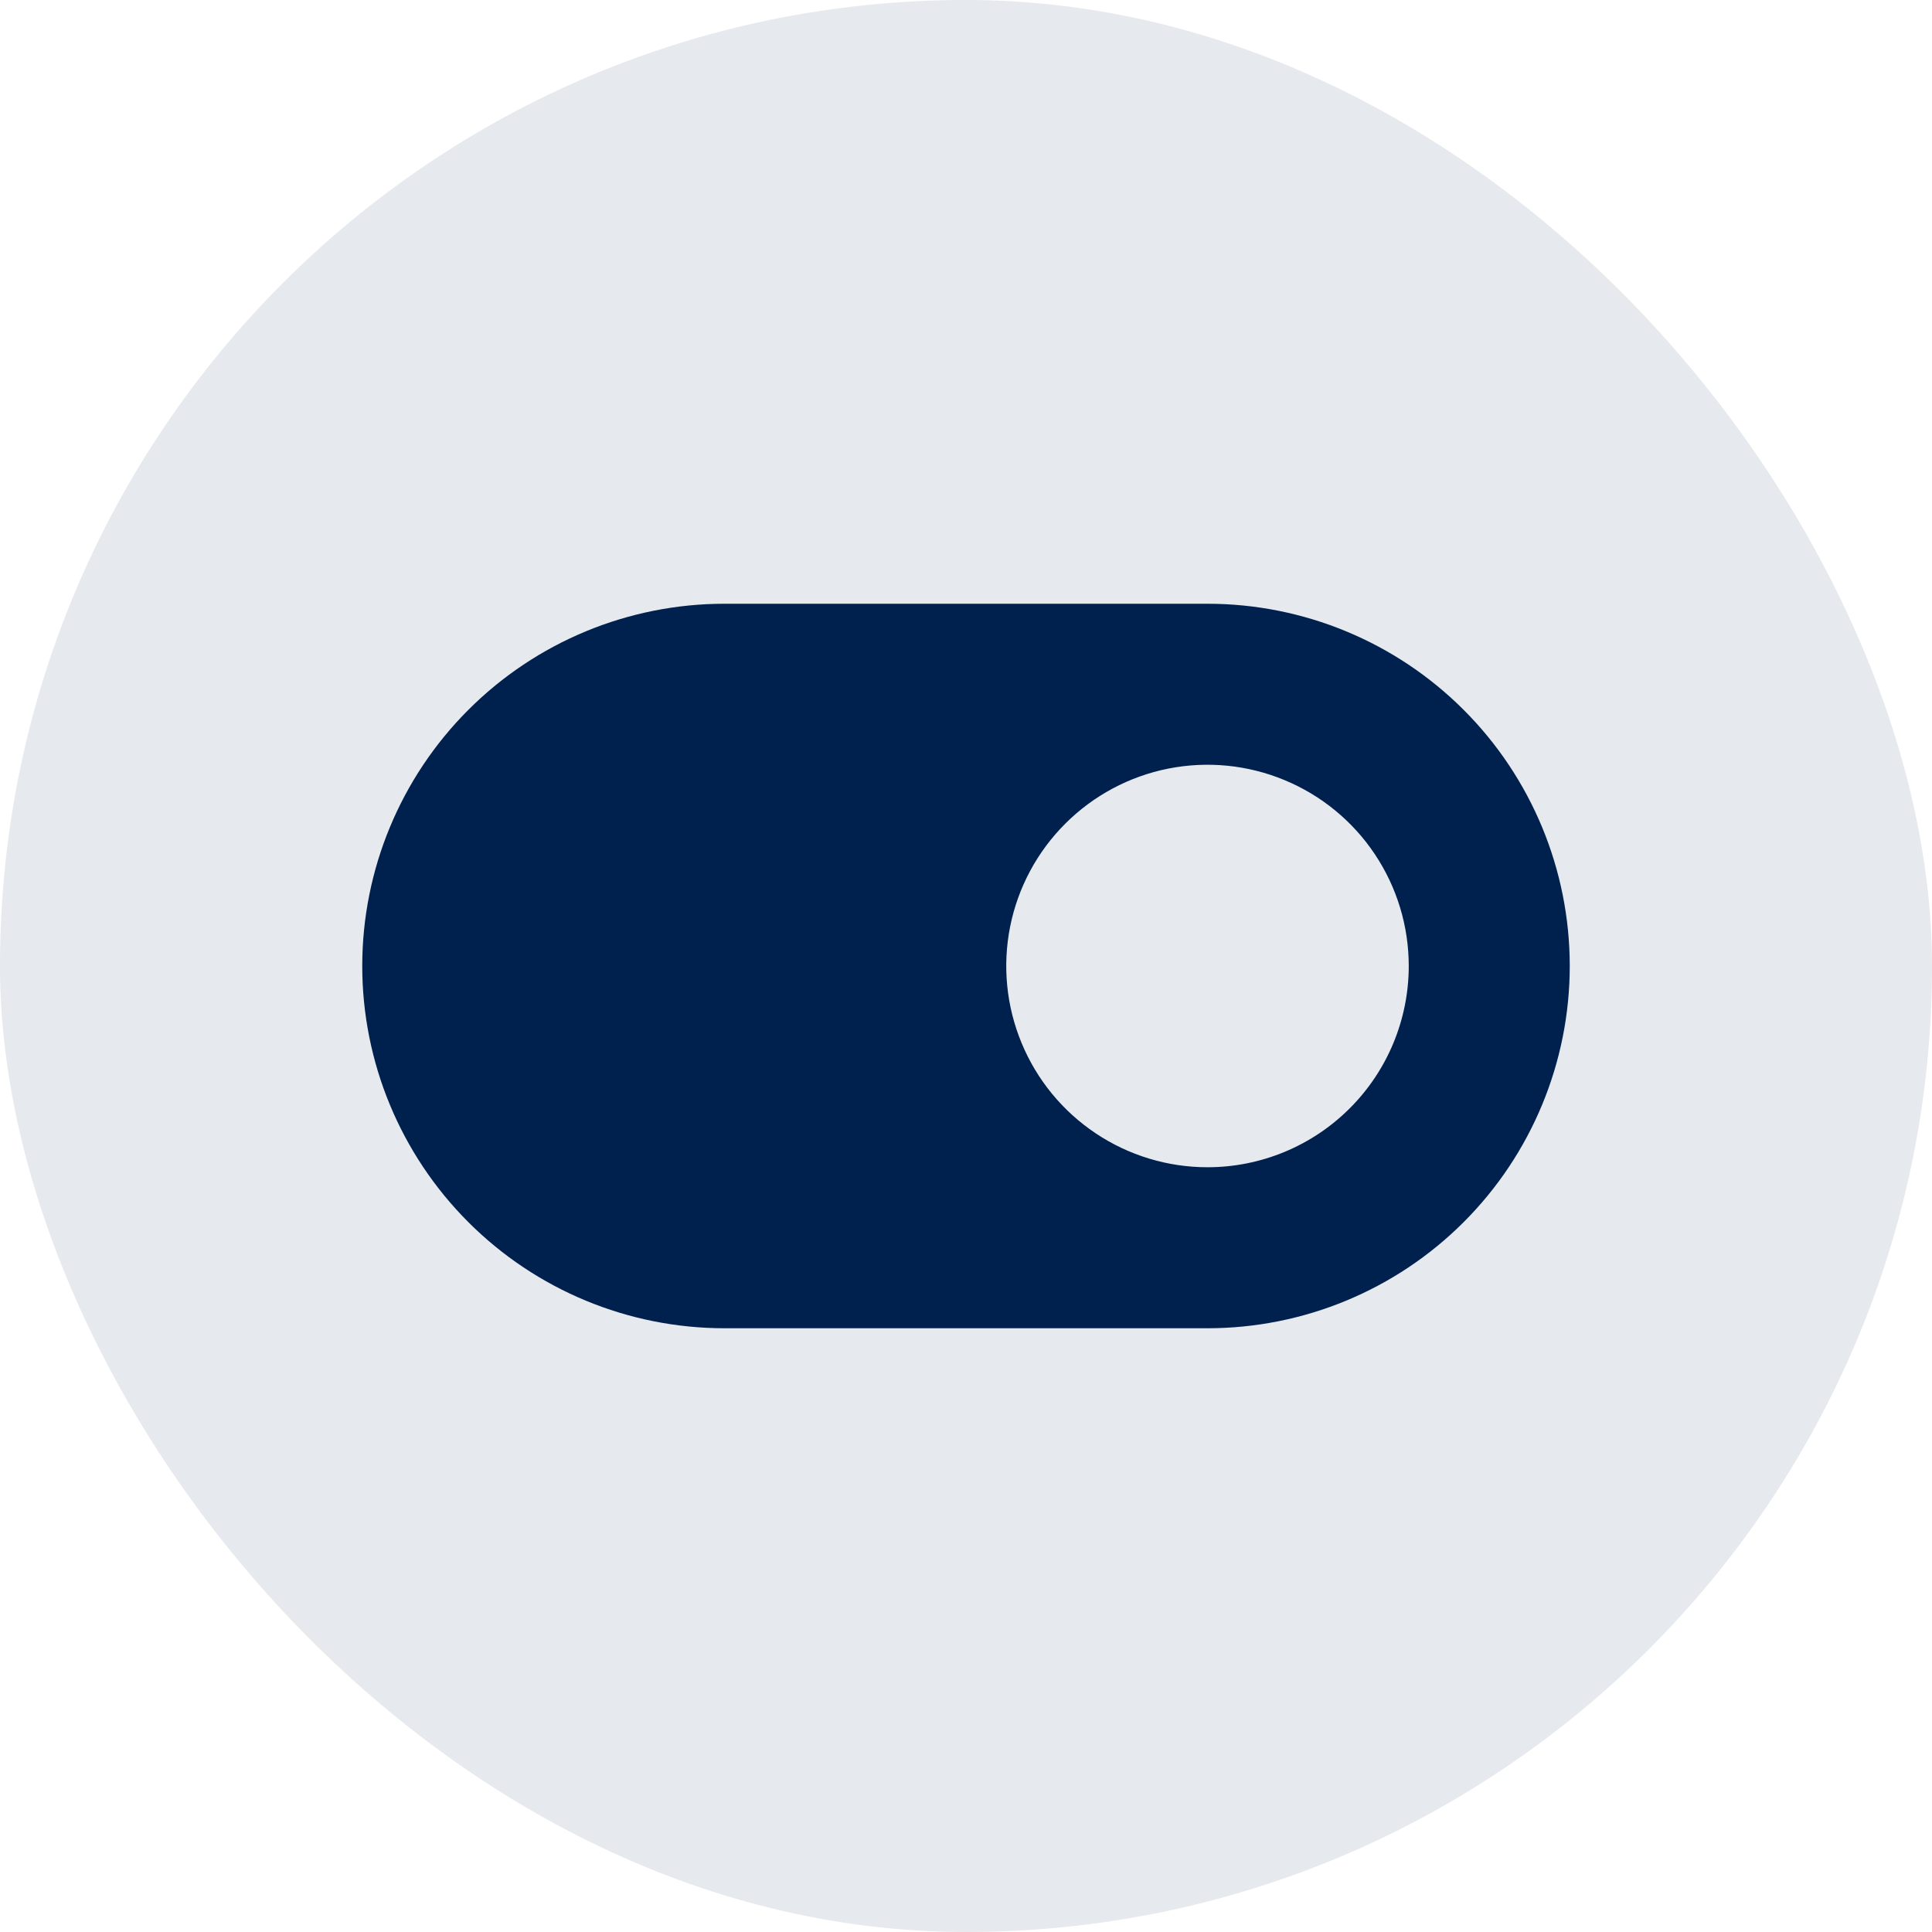
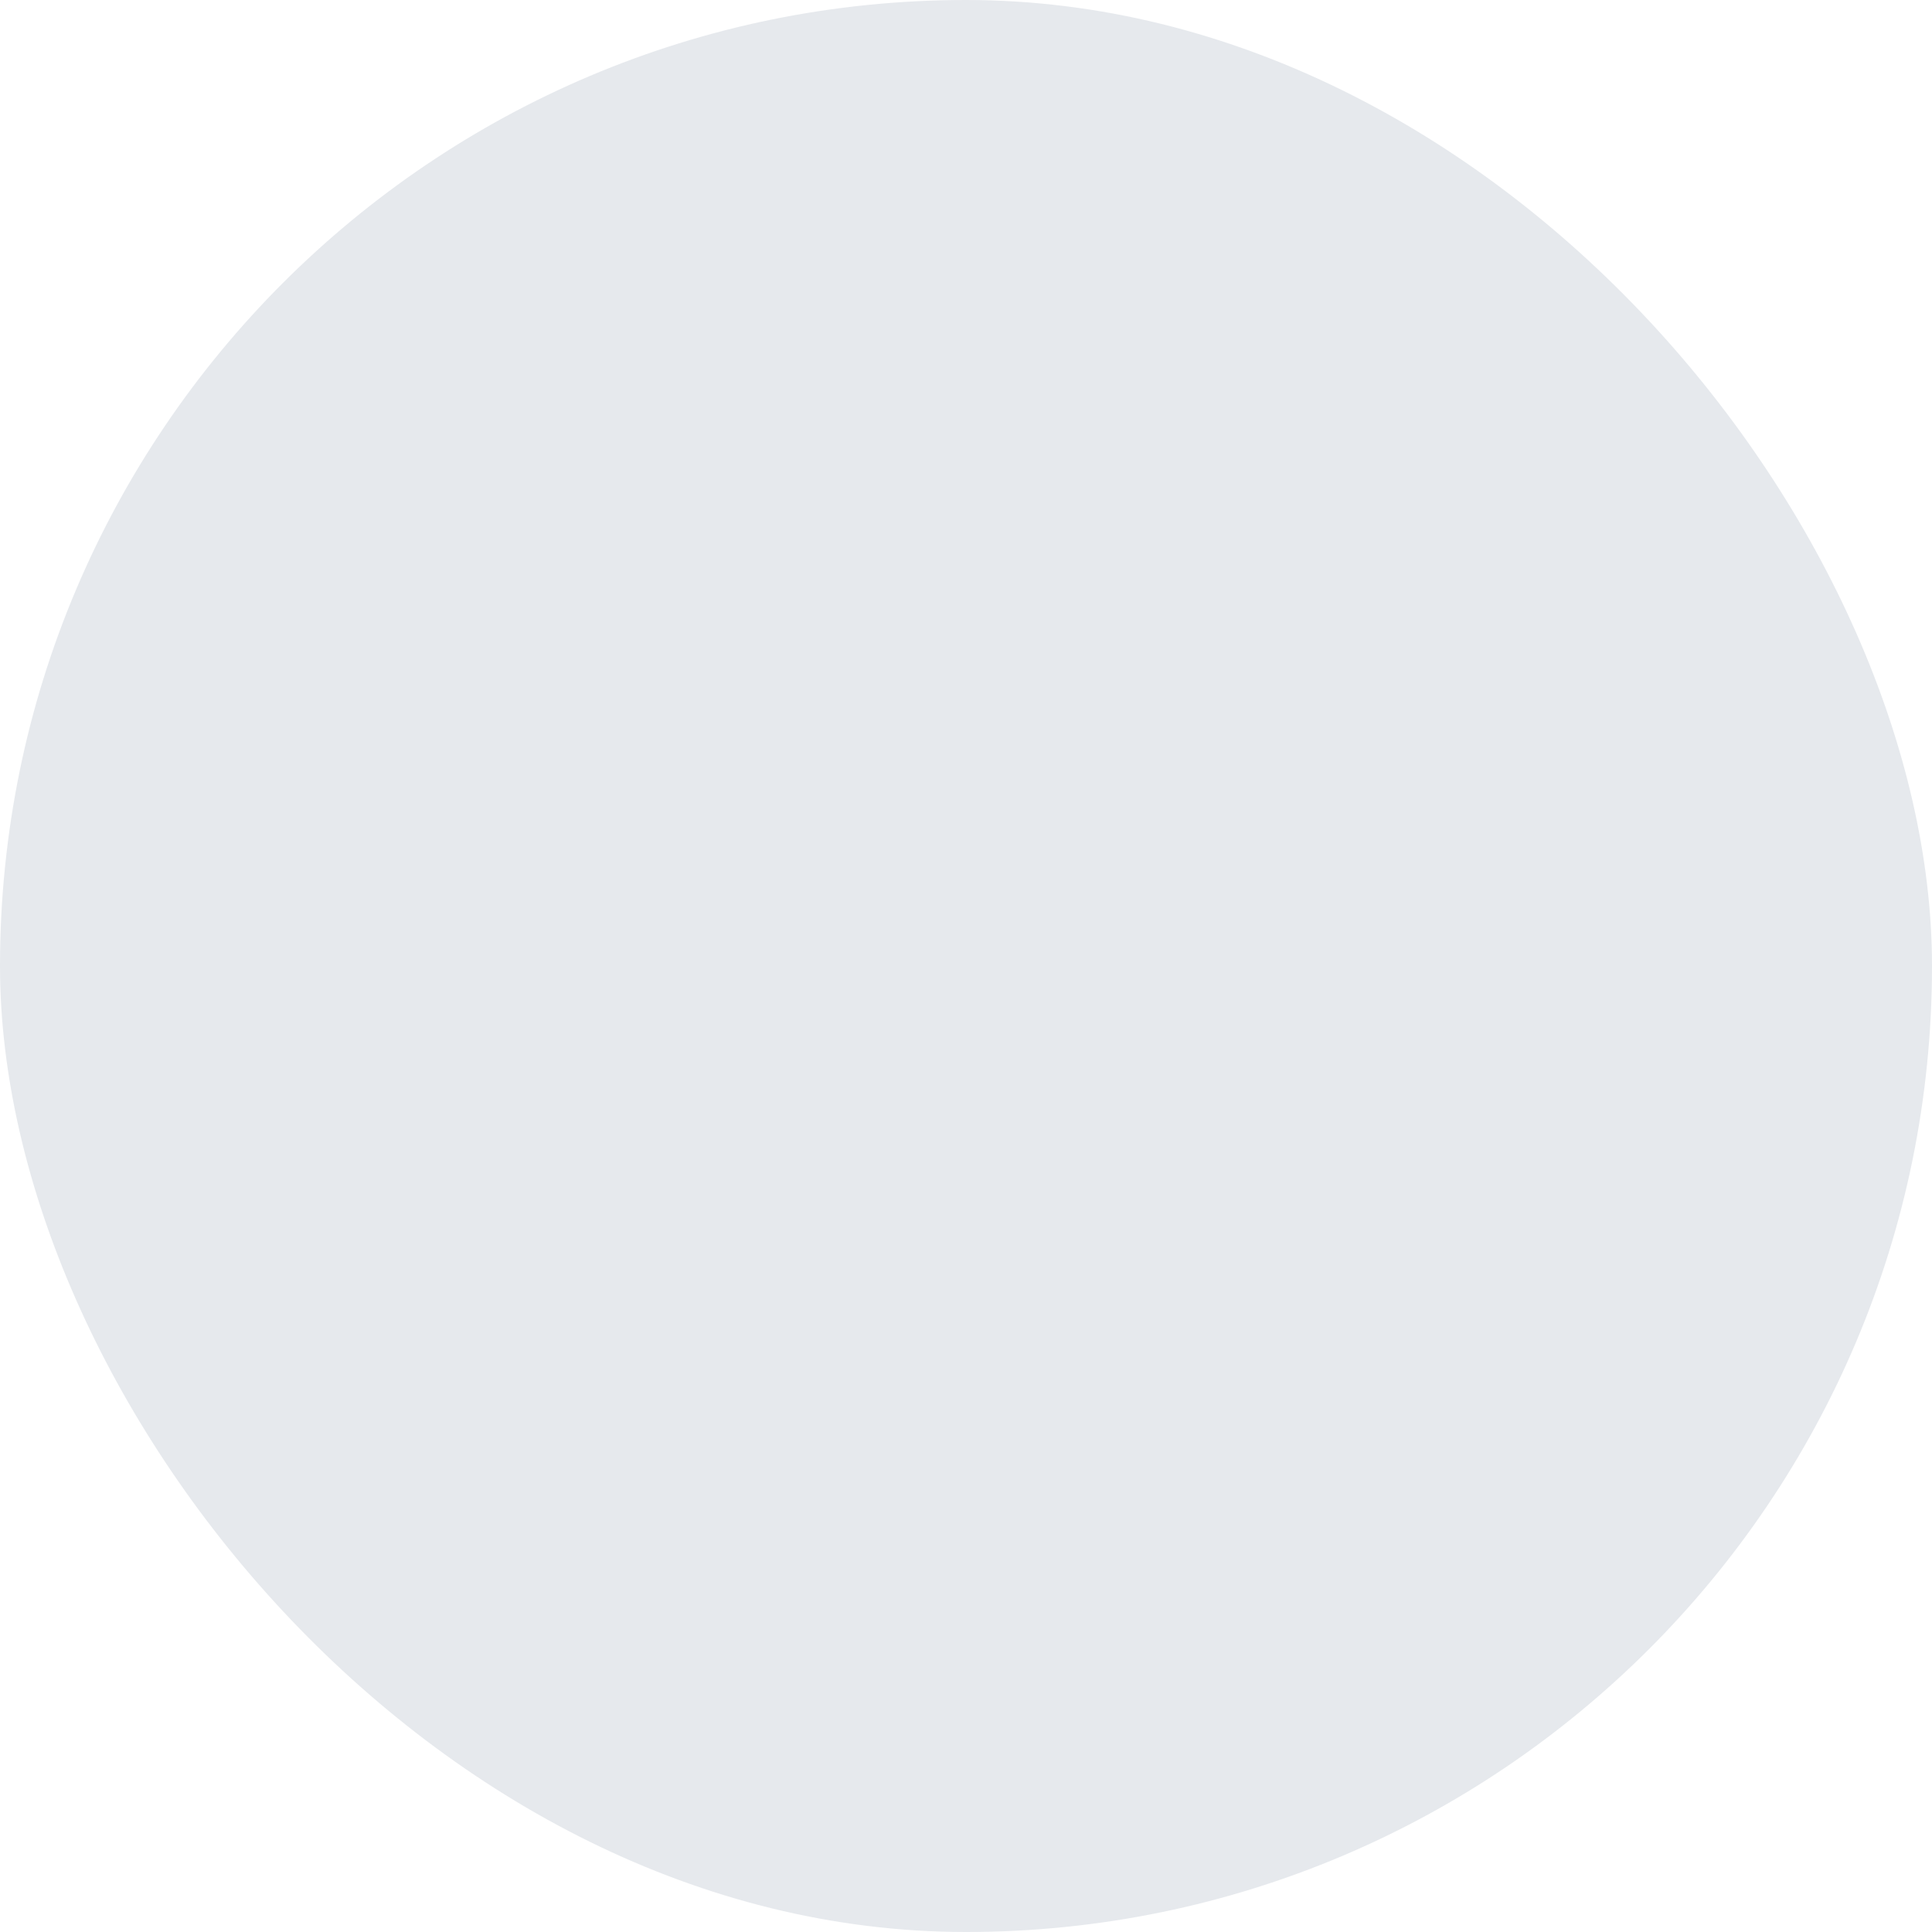
<svg xmlns="http://www.w3.org/2000/svg" width="48" height="48" viewBox="0 0 48 48" fill="none">
  <rect width="48" height="48" rx="24" fill="#E6E9ED" />
-   <path d="M30 15H18C15.613 15 13.324 15.948 11.636 17.636C9.948 19.324 9 21.613 9 24C9 26.387 9.948 28.676 11.636 30.364C13.324 32.052 15.613 33 18 33H30C32.387 33 34.676 32.052 36.364 30.364C38.052 28.676 39 26.387 39 24C39 21.613 38.052 19.324 36.364 17.636C34.676 15.948 32.387 15 30 15ZM30 29C29.011 29 28.044 28.707 27.222 28.157C26.4 27.608 25.759 26.827 25.381 25.913C25.002 25 24.903 23.994 25.096 23.024C25.289 22.055 25.765 21.164 26.465 20.465C27.164 19.765 28.055 19.289 29.024 19.096C29.994 18.903 31 19.002 31.913 19.381C32.827 19.759 33.608 20.4 34.157 21.222C34.707 22.044 35 23.011 35 24C35 25.326 34.473 26.598 33.535 27.535C32.598 28.473 31.326 29 30 29Z" fill="#00204E" />
</svg>